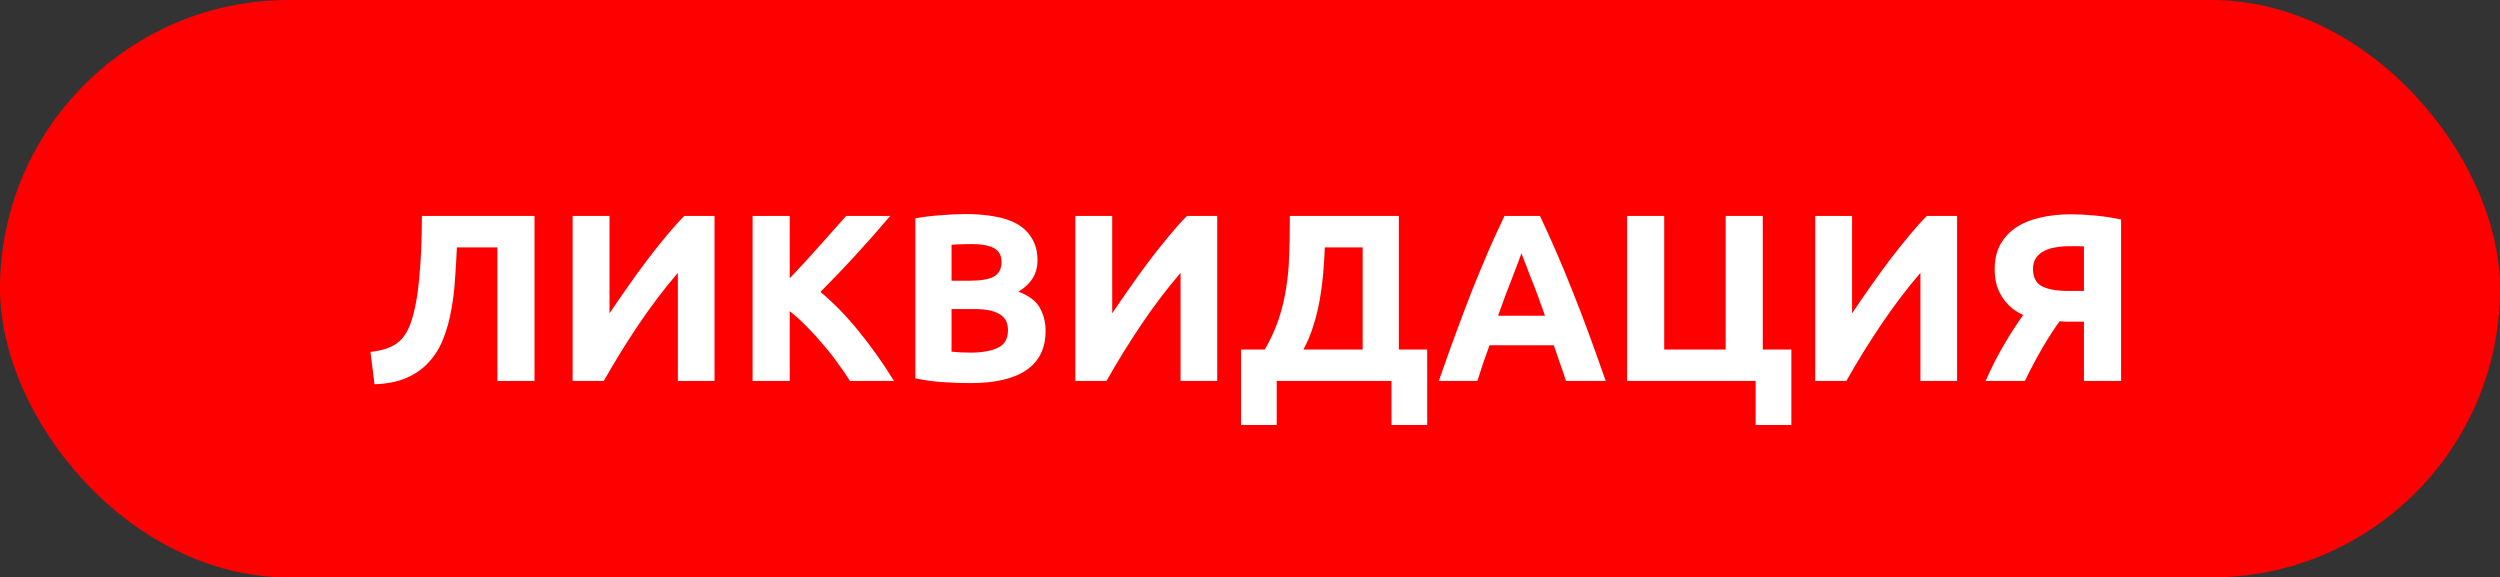
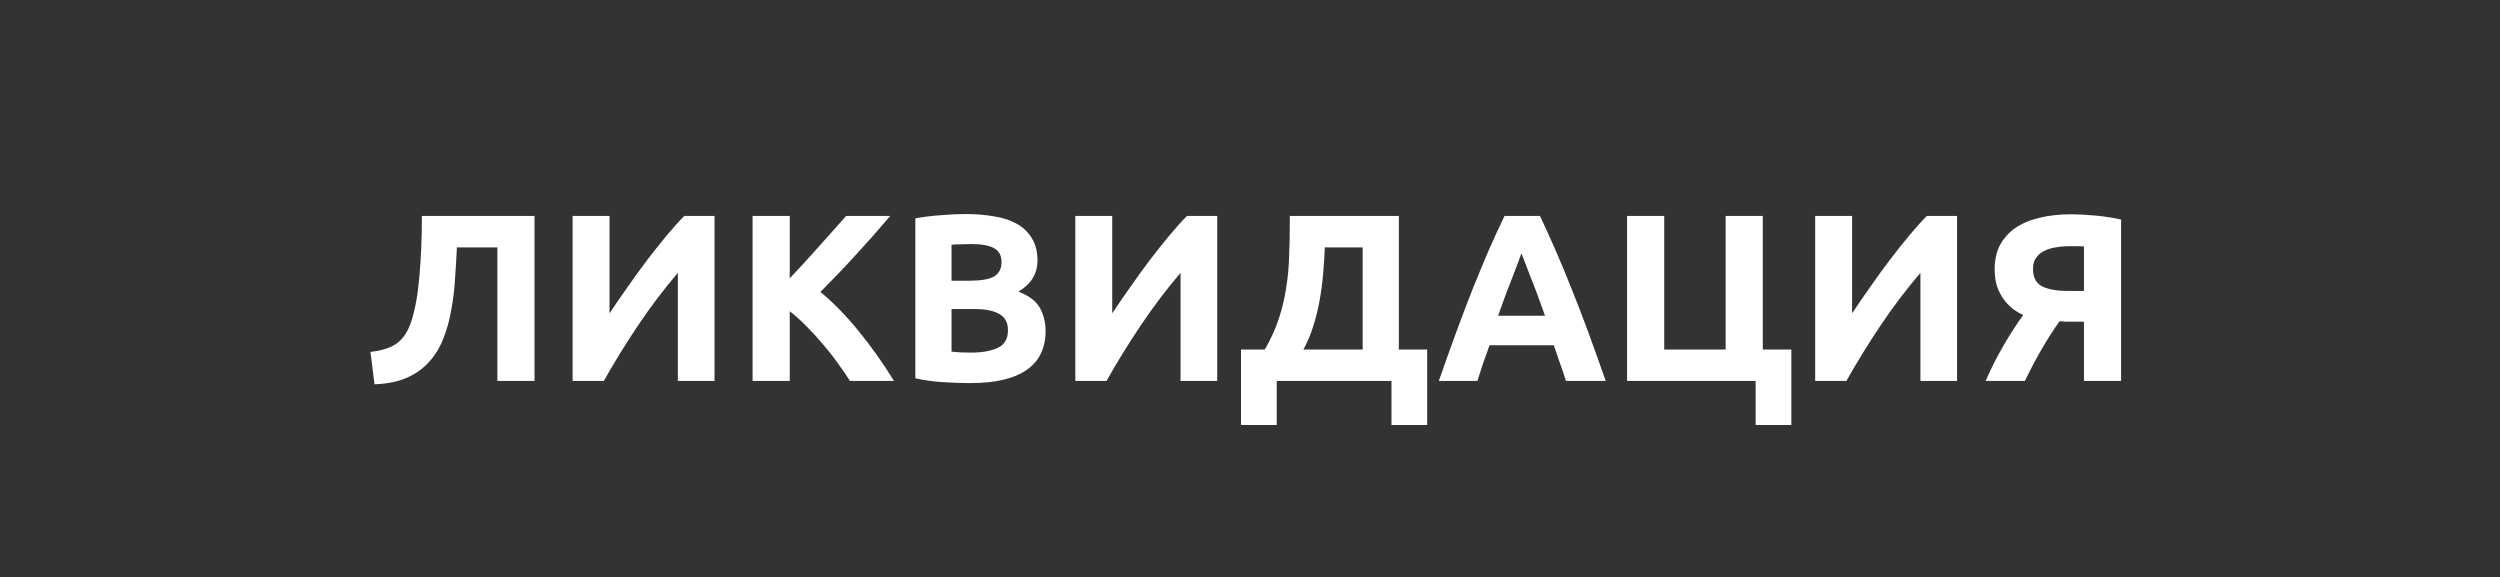
<svg xmlns="http://www.w3.org/2000/svg" width="420" height="97" viewBox="0 0 420 97" fill="none">
  <rect x="0" y="0" width="420" height="97" fill="#333333" stroke="none" />
-   <rect width="420" height="97" rx="48.5" fill="#FF0000" />
  <path d="M76.757 41.56C76.677 43.347 76.571 45.147 76.438 46.96C76.331 48.747 76.118 50.48 75.797 52.16C75.504 53.84 75.064 55.413 74.478 56.88C73.918 58.347 73.131 59.64 72.118 60.76C71.131 61.88 69.891 62.773 68.397 63.44C66.904 64.107 65.078 64.48 62.917 64.56L62.237 59.12C64.157 58.907 65.638 58.427 66.677 57.68C67.718 56.907 68.504 55.733 69.037 54.16C69.704 52.213 70.171 49.707 70.438 46.64C70.731 43.547 70.877 40.093 70.877 36.28H89.797V64H83.558V41.56H76.757ZM96.2 64V36.28H102.4V52.64C103.36 51.2 104.387 49.707 105.48 48.16C106.573 46.587 107.667 45.08 108.76 43.64C109.88 42.173 110.973 40.8 112.04 39.52C113.107 38.24 114.08 37.16 114.96 36.28H120.04V64H113.88V45.84C111.533 48.587 109.32 51.507 107.24 54.6C105.16 57.693 103.227 60.827 101.44 64H96.2ZM142.794 64C142.234 63.093 141.568 62.12 140.794 61.08C140.048 60.013 139.221 58.96 138.314 57.92C137.434 56.853 136.514 55.84 135.554 54.88C134.594 53.893 133.634 53.027 132.674 52.28V64H126.434V36.28H132.674V46.76C134.301 45.053 135.928 43.28 137.554 41.44C139.208 39.573 140.741 37.853 142.154 36.28H149.554C147.661 38.52 145.754 40.68 143.834 42.76C141.941 44.84 139.941 46.933 137.834 49.04C140.048 50.88 142.181 53.067 144.234 55.6C146.314 58.133 148.301 60.933 150.194 64H142.794ZM163.018 64.36C161.498 64.36 159.978 64.307 158.458 64.2C156.965 64.12 155.405 63.907 153.778 63.56V36.68C155.058 36.44 156.458 36.267 157.978 36.16C159.498 36.027 160.911 35.96 162.218 35.96C163.978 35.96 165.591 36.093 167.058 36.36C168.551 36.6 169.831 37.027 170.898 37.64C171.965 38.253 172.791 39.067 173.378 40.08C173.991 41.067 174.298 42.293 174.298 43.76C174.298 45.973 173.231 47.72 171.098 49C172.858 49.667 174.058 50.573 174.698 51.72C175.338 52.867 175.658 54.16 175.658 55.6C175.658 58.507 174.591 60.693 172.458 62.16C170.351 63.627 167.205 64.36 163.018 64.36ZM159.858 51.92V59.08C160.311 59.133 160.805 59.173 161.338 59.2C161.871 59.227 162.458 59.24 163.098 59.24C164.965 59.24 166.471 58.973 167.618 58.44C168.765 57.907 169.338 56.92 169.338 55.48C169.338 54.2 168.858 53.293 167.898 52.76C166.938 52.2 165.565 51.92 163.778 51.92H159.858ZM159.858 47.16H162.898C164.818 47.16 166.191 46.92 167.018 46.44C167.845 45.933 168.258 45.133 168.258 44.04C168.258 42.92 167.831 42.133 166.978 41.68C166.125 41.227 164.871 41 163.218 41C162.685 41 162.111 41.013 161.498 41.04C160.885 41.04 160.338 41.067 159.858 41.12V47.16ZM180.653 64V36.28H186.853V52.64C187.813 51.2 188.84 49.707 189.933 48.16C191.026 46.587 192.12 45.08 193.213 43.64C194.333 42.173 195.426 40.8 196.493 39.52C197.56 38.24 198.533 37.16 199.413 36.28H204.493V64H198.333V45.84C195.986 48.587 193.773 51.507 191.693 54.6C189.613 57.693 187.68 60.827 185.893 64H180.653ZM208.488 58.72H212.488C213.474 57.013 214.248 55.32 214.808 53.64C215.368 51.96 215.781 50.253 216.048 48.52C216.341 46.787 216.514 45 216.568 43.16C216.648 41.32 216.688 39.387 216.688 37.36V36.28H235.008V58.72H239.768V71.4H233.768V64H214.488V71.4H208.488V58.72ZM222.568 41.56C222.514 43 222.421 44.48 222.288 46C222.154 47.52 221.954 49.027 221.688 50.52C221.421 51.987 221.061 53.427 220.608 54.84C220.181 56.227 219.634 57.52 218.968 58.72H228.928V41.56H222.568ZM263.08 64C262.787 63.04 262.454 62.053 262.08 61.04C261.734 60.027 261.387 59.013 261.04 58H250.24C249.894 59.013 249.534 60.027 249.16 61.04C248.814 62.053 248.494 63.04 248.2 64H241.72C242.76 61.013 243.747 58.253 244.68 55.72C245.614 53.187 246.52 50.8 247.4 48.56C248.307 46.32 249.187 44.2 250.04 42.2C250.92 40.173 251.827 38.2 252.76 36.28H258.72C259.627 38.2 260.52 40.173 261.4 42.2C262.28 44.2 263.16 46.32 264.04 48.56C264.947 50.8 265.867 53.187 266.8 55.72C267.734 58.253 268.72 61.013 269.76 64H263.08ZM255.6 42.56C255.467 42.96 255.267 43.507 255 44.2C254.734 44.893 254.427 45.693 254.08 46.6C253.734 47.507 253.347 48.507 252.92 49.6C252.52 50.693 252.107 51.84 251.68 53.04H259.56C259.134 51.84 258.72 50.693 258.32 49.6C257.92 48.507 257.534 47.507 257.16 46.6C256.814 45.693 256.507 44.893 256.24 44.2C255.974 43.507 255.76 42.96 255.6 42.56ZM296.148 58.72H300.948V71.4H294.948V64H273.348V36.28H279.588V58.72H289.908V36.28H296.148V58.72ZM304.95 64V36.28H311.15V52.64C312.11 51.2 313.137 49.707 314.23 48.16C315.323 46.587 316.417 45.08 317.51 43.64C318.63 42.173 319.723 40.8 320.79 39.52C321.857 38.24 322.83 37.16 323.71 36.28H328.79V64H322.63V45.84C320.283 48.587 318.07 51.507 315.99 54.6C313.91 57.693 311.977 60.827 310.19 64H304.95ZM347.664 41.36C346.864 41.36 346.091 41.427 345.344 41.56C344.624 41.667 343.984 41.867 343.424 42.16C342.864 42.427 342.411 42.813 342.064 43.32C341.718 43.8 341.544 44.413 341.544 45.16C341.544 46.573 342.038 47.547 343.024 48.08C344.038 48.613 345.531 48.88 347.504 48.88H350.104V41.4C349.784 41.373 349.438 41.36 349.064 41.36C348.691 41.36 348.224 41.36 347.664 41.36ZM347.944 36C349.064 36 350.371 36.067 351.864 36.2C353.384 36.333 354.878 36.56 356.344 36.88V64H350.104V54.04H348.184C347.838 54.04 347.504 54.04 347.184 54.04C346.864 54.04 346.478 54.013 346.024 53.96C345.144 55.16 344.171 56.667 343.104 58.48C342.064 60.267 341.091 62.107 340.184 64H333.584C334.064 62.907 334.571 61.827 335.104 60.76C335.664 59.693 336.224 58.68 336.784 57.72C337.344 56.76 337.891 55.88 338.424 55.08C338.958 54.253 339.451 53.533 339.904 52.92C339.318 52.653 338.731 52.307 338.144 51.88C337.584 51.427 337.078 50.893 336.624 50.28C336.171 49.667 335.798 48.947 335.504 48.12C335.238 47.267 335.104 46.293 335.104 45.2C335.104 43.68 335.398 42.347 335.984 41.2C336.598 40.053 337.451 39.093 338.544 38.32C339.664 37.547 341.011 36.973 342.584 36.6C344.184 36.2 345.971 36 347.944 36Z" fill="white" />
</svg>